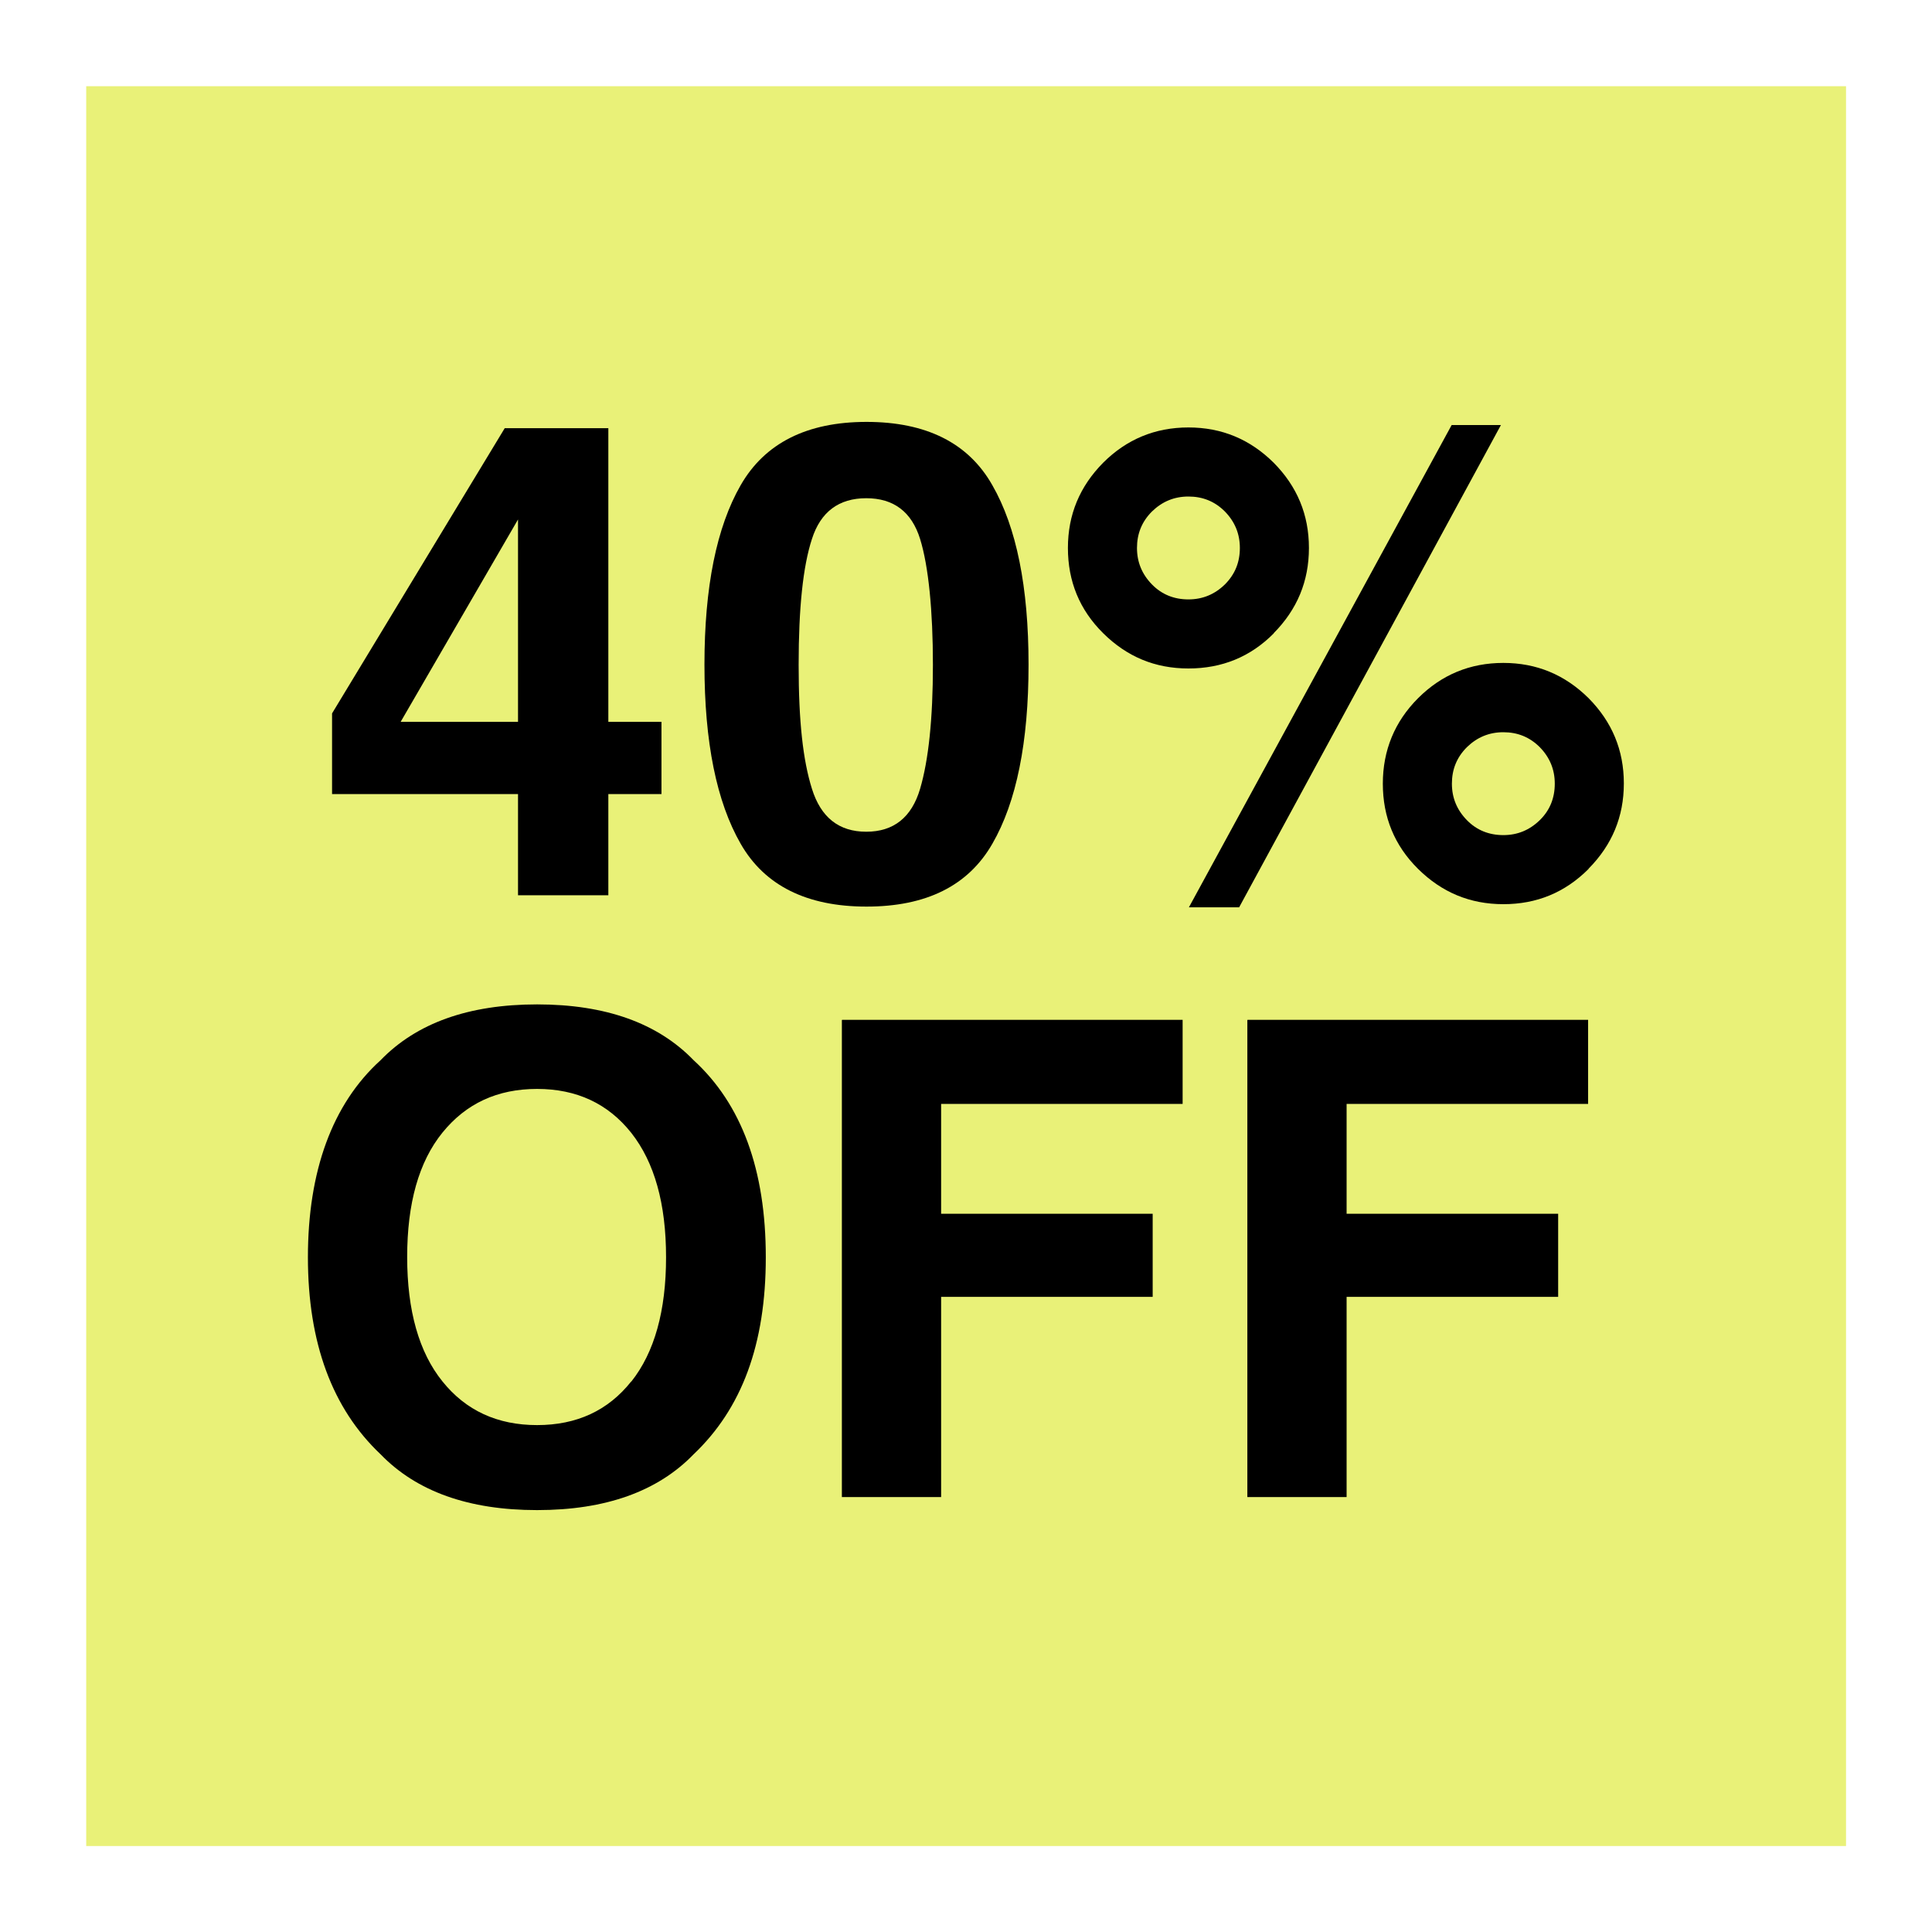
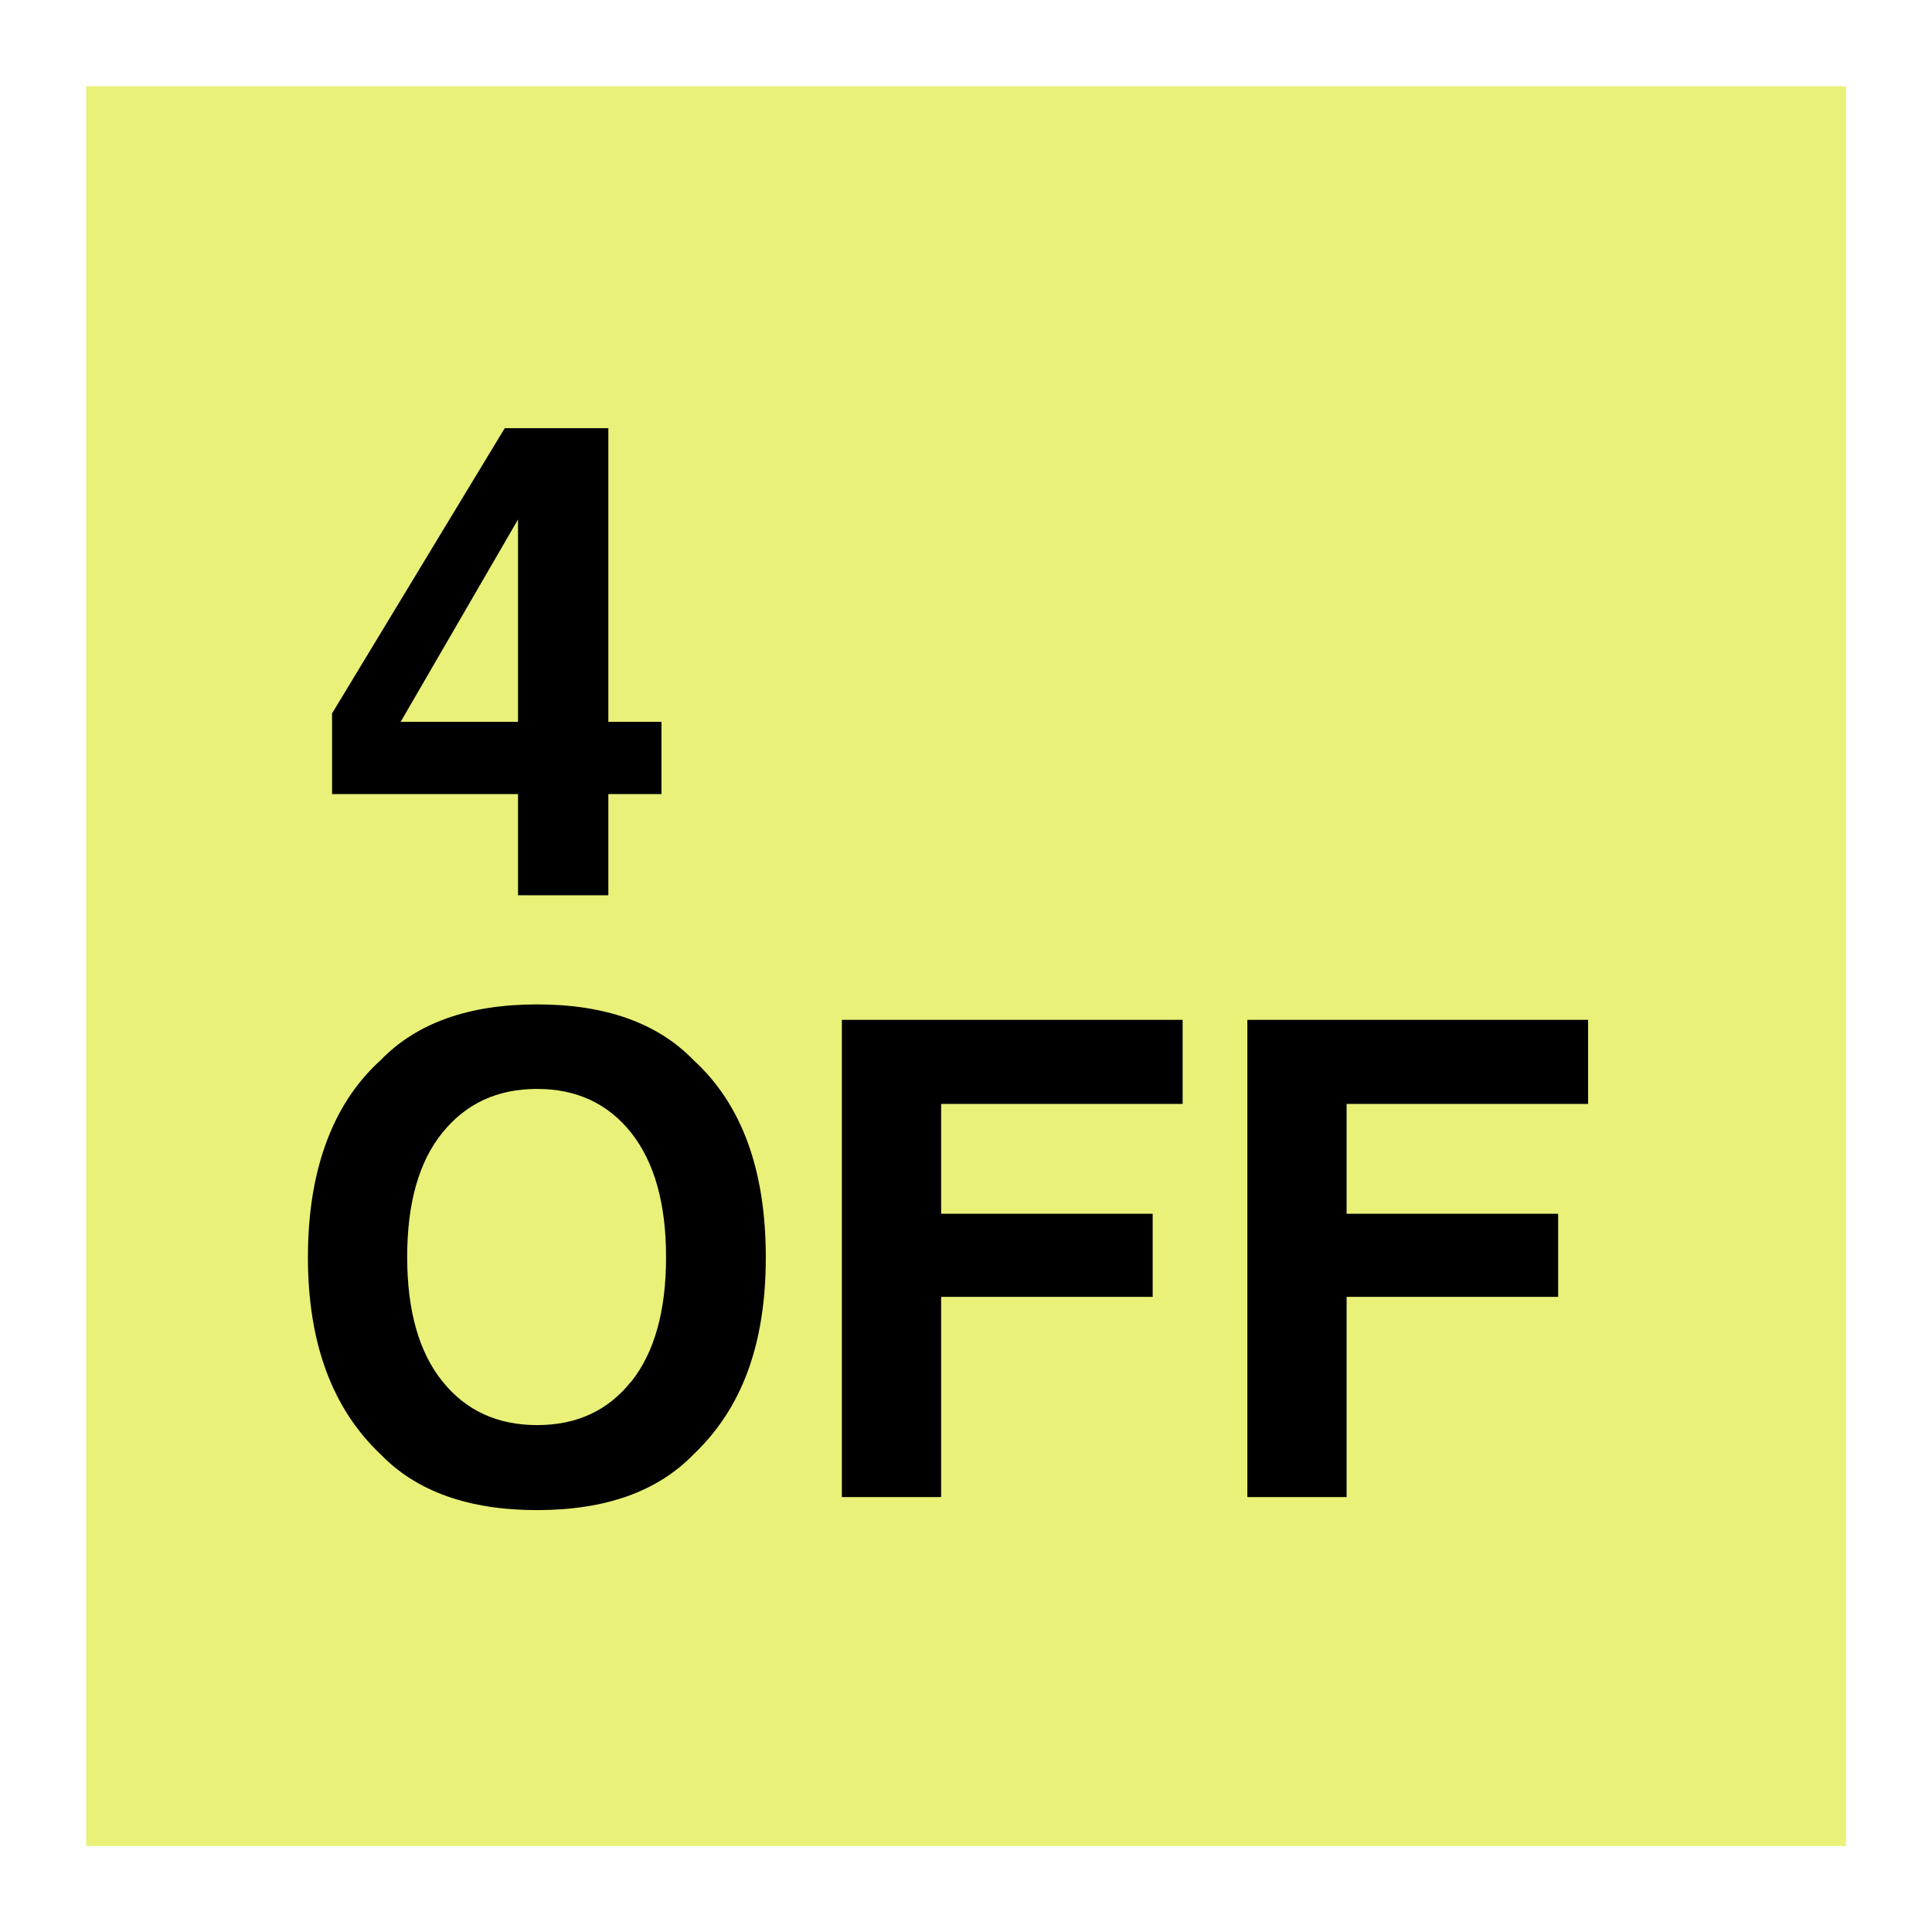
<svg xmlns="http://www.w3.org/2000/svg" id="Capa_3" data-name="Capa 3" viewBox="0 0 80 80">
  <defs>
    <style>
      .cls-1 {
        fill: #e9f178;
      }

      .cls-1, .cls-2 {
        stroke-width: 0px;
      }
    </style>
  </defs>
  <rect class="cls-1" x="3.57" y="3.57" width="72.87" height="72.87" />
  <g>
    <path class="cls-2" d="m27.39,32.88h-2.2v4.19h-3.74v-4.19h-7.7v-3.34l7.15-11.81h4.29v12.16h2.2v2.99Zm-5.94-2.99v-8.38l-4.86,8.38h4.86Z" />
-     <path class="cls-2" d="m41.09,20.09c1,1.74,1.5,4.22,1.5,7.43s-.5,5.69-1.5,7.42c-1,1.74-2.74,2.6-5.21,2.6s-4.22-.87-5.21-2.6c-1-1.74-1.5-4.21-1.5-7.42s.5-5.69,1.5-7.43c1-1.74,2.74-2.62,5.21-2.62s4.22.87,5.21,2.62Zm-7.47,12.57c.37,1.19,1.12,1.78,2.25,1.78s1.88-.59,2.23-1.78c.35-1.19.53-2.9.53-5.13s-.18-4.08-.53-5.21c-.35-1.13-1.1-1.69-2.23-1.69s-1.89.56-2.25,1.69c-.37,1.13-.55,2.86-.55,5.21s.18,3.95.55,5.13Z" />
-     <path class="cls-2" d="m52.75,26.22c-.97.98-2.15,1.46-3.54,1.46s-2.55-.49-3.53-1.46c-.98-.97-1.46-2.15-1.46-3.53s.49-2.55,1.46-3.53c.97-.97,2.15-1.46,3.53-1.46s2.55.49,3.53,1.46c.97.98,1.46,2.15,1.46,3.53s-.49,2.55-1.46,3.53Zm-2.03-2.02c.42-.42.62-.92.62-1.51s-.21-1.09-.62-1.51c-.42-.42-.92-.62-1.51-.62s-1.09.21-1.51.62c-.42.42-.62.92-.62,1.51s.21,1.09.62,1.51.92.62,1.51.62,1.09-.21,1.51-.62Zm9.4-6.6h2.03l-10.84,19.97h-2.08l10.88-19.97Zm5.66,18.38c-.98.98-2.15,1.46-3.53,1.46s-2.55-.49-3.53-1.46c-.98-.97-1.46-2.15-1.46-3.53s.49-2.57,1.46-3.54c.97-.97,2.15-1.46,3.53-1.46s2.55.49,3.53,1.46c.97.98,1.46,2.15,1.46,3.53s-.49,2.55-1.46,3.53Zm-2.02-5.04c-.42-.42-.92-.62-1.51-.62s-1.09.21-1.51.62c-.42.42-.62.92-.62,1.51s.21,1.09.62,1.51.92.62,1.51.62,1.09-.21,1.51-.62.62-.92.62-1.51-.21-1.09-.62-1.51Z" />
    <path class="cls-2" d="m28.72,60.22c-1.49,1.54-3.65,2.31-6.48,2.31s-4.99-.77-6.48-2.31c-2-1.89-3.01-4.61-3.01-8.16s1-6.34,3.01-8.16c1.49-1.54,3.65-2.31,6.48-2.31s4.99.77,6.48,2.31c1.99,1.82,2.99,4.54,2.99,8.16s-1,6.27-2.99,8.16Zm-2.58-3.01c.96-1.21,1.44-2.93,1.44-5.15s-.48-3.93-1.44-5.15c-.96-1.21-2.26-1.82-3.9-1.82s-2.94.6-3.92,1.81c-.98,1.21-1.46,2.93-1.46,5.15s.49,3.95,1.46,5.15c.97,1.21,2.28,1.81,3.92,1.81s2.94-.6,3.9-1.81Z" />
    <path class="cls-2" d="m34.87,42.23h14.1v3.48h-10v4.55h8.76v3.44h-8.76v8.29h-4.11v-19.75Z" />
    <path class="cls-2" d="m51.66,42.23h14.1v3.48h-10v4.55h8.76v3.44h-8.76v8.29h-4.11v-19.75Z" />
  </g>
</svg>